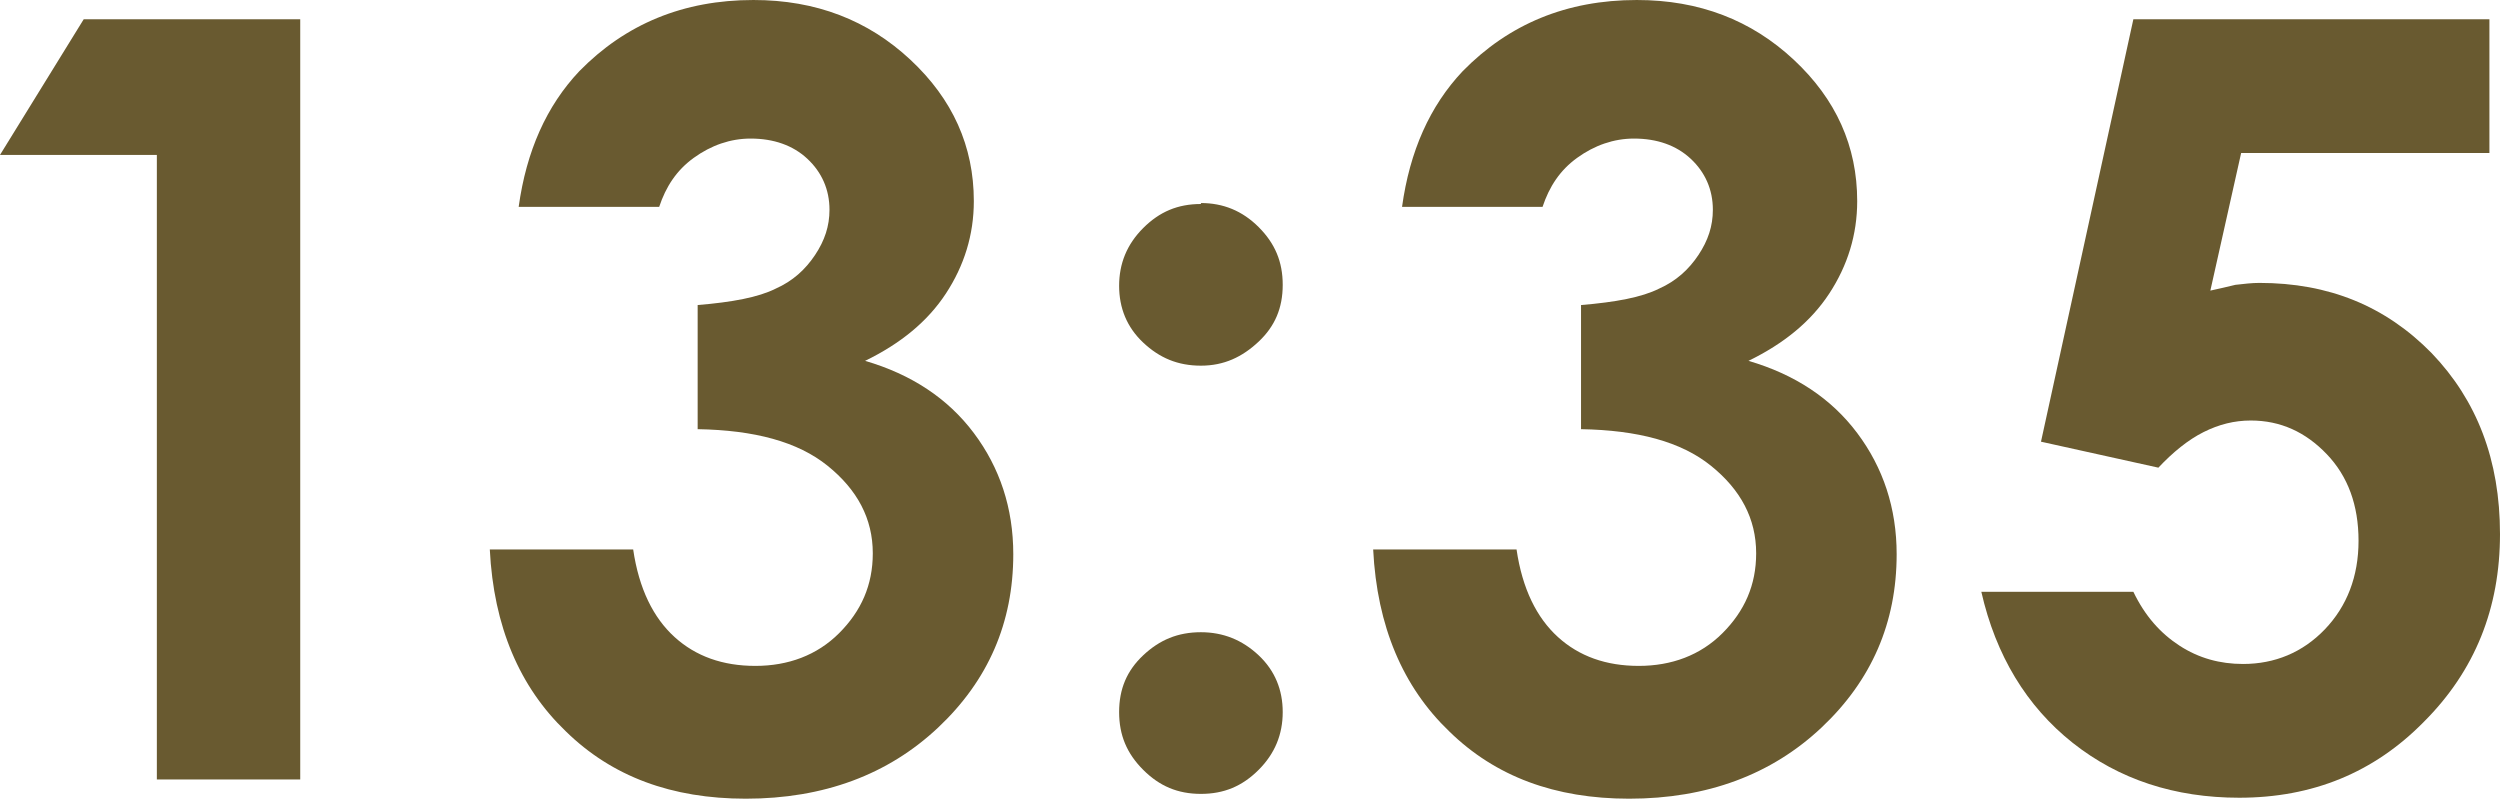
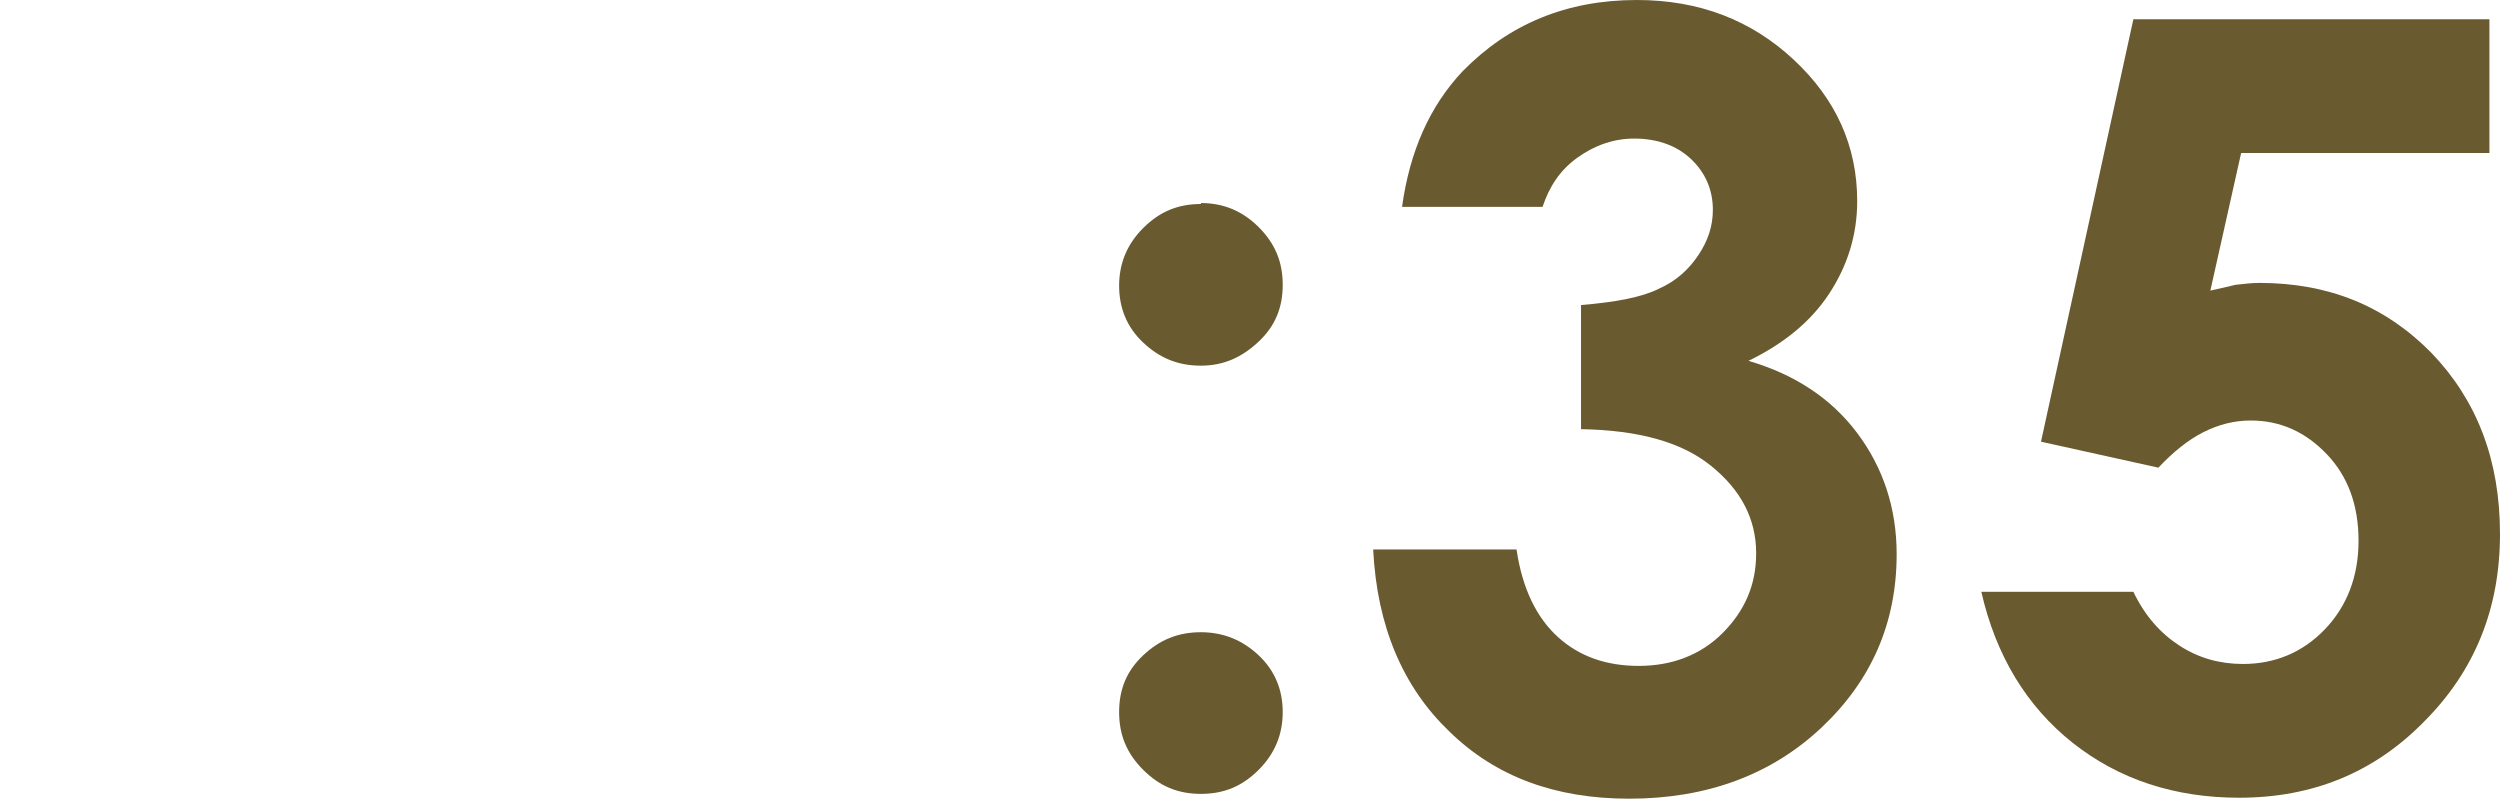
<svg xmlns="http://www.w3.org/2000/svg" id="_レイヤー_2" data-name="レイヤー 2" viewBox="0 0 25.98 8.3">
  <defs>
    <style>
      .cls-1 {
        fill: #695a30;
      }
    </style>
  </defs>
  <g id="_レイヤー_5" data-name="レイヤー 5">
    <g>
-       <path class="cls-1" d="M.87.2h2.25v7.9h-1.49V1.61H0L.87.2Z" />
-       <path class="cls-1" d="M6.84,2.15h-1.45c.08-.58.29-1.05.63-1.41.48-.49,1.08-.74,1.81-.74.65,0,1.19.21,1.63.62s.66.9.66,1.47c0,.35-.1.67-.29.96s-.47.52-.84.7c.48.14.86.39,1.13.75.27.36.41.78.41,1.26,0,.71-.26,1.31-.78,1.8-.52.49-1.19.74-2,.74-.77,0-1.39-.23-1.87-.7-.48-.46-.75-1.09-.79-1.89h1.49c.06.41.21.71.43.91.22.2.5.3.84.3s.64-.11.87-.34c.23-.23.35-.5.35-.83,0-.36-.16-.66-.47-.91-.31-.25-.76-.37-1.35-.38v-1.29c.36-.03.63-.08.81-.17.18-.08.31-.2.41-.35s.15-.3.15-.47c0-.21-.08-.39-.23-.53-.15-.14-.35-.21-.59-.21-.21,0-.41.07-.59.2-.18.13-.29.3-.36.51Z" />
      <path class="cls-1" d="M12.48,2.11c.23,0,.43.08.6.25s.25.36.25.6-.08.43-.25.59-.36.25-.6.25-.43-.08-.6-.24c-.17-.16-.25-.36-.25-.59s.08-.43.25-.6.36-.25.6-.25ZM12.48,6.57c.23,0,.43.08.6.24.17.16.25.36.25.59s-.08.43-.25.6-.36.25-.6.25-.43-.08-.6-.25-.25-.36-.25-.6.08-.43.25-.59c.17-.16.36-.24.6-.24Z" />
      <path class="cls-1" d="M16.02,2.15h-1.45c.08-.58.29-1.05.63-1.41.48-.49,1.08-.74,1.81-.74.65,0,1.19.21,1.63.62s.66.9.66,1.47c0,.35-.1.67-.29.96s-.47.52-.84.7c.48.14.86.39,1.13.75.27.36.41.78.41,1.26,0,.71-.26,1.31-.78,1.8-.52.49-1.19.74-2,.74-.77,0-1.39-.23-1.87-.7-.48-.46-.75-1.09-.79-1.89h1.49c.06.41.21.71.43.91.22.2.5.3.84.3s.64-.11.87-.34c.23-.23.35-.5.35-.83,0-.36-.16-.66-.47-.91-.31-.25-.76-.37-1.35-.38v-1.29c.36-.03.63-.08.81-.17.18-.08.31-.2.41-.35s.15-.3.15-.47c0-.21-.08-.39-.23-.53-.15-.14-.35-.21-.59-.21-.21,0-.41.07-.59.2-.18.13-.29.3-.36.51Z" />
      <path class="cls-1" d="M22.17.2h3.7v1.39h-2.58l-.32,1.43c.09-.02.18-.04.26-.06.09-.01.17-.02.25-.02.72,0,1.31.24,1.79.73.47.49.71,1.11.71,1.88s-.26,1.42-.79,1.95c-.52.53-1.16.79-1.92.79-.67,0-1.25-.19-1.73-.57-.48-.38-.8-.91-.95-1.57h1.58c.12.25.28.43.48.56.2.13.42.19.66.19.33,0,.62-.12.85-.36s.35-.55.35-.92-.11-.67-.33-.9c-.22-.23-.48-.35-.79-.35-.17,0-.33.04-.49.12s-.32.21-.47.37l-1.22-.27.96-4.39Z" />
    </g>
  </g>
</svg>